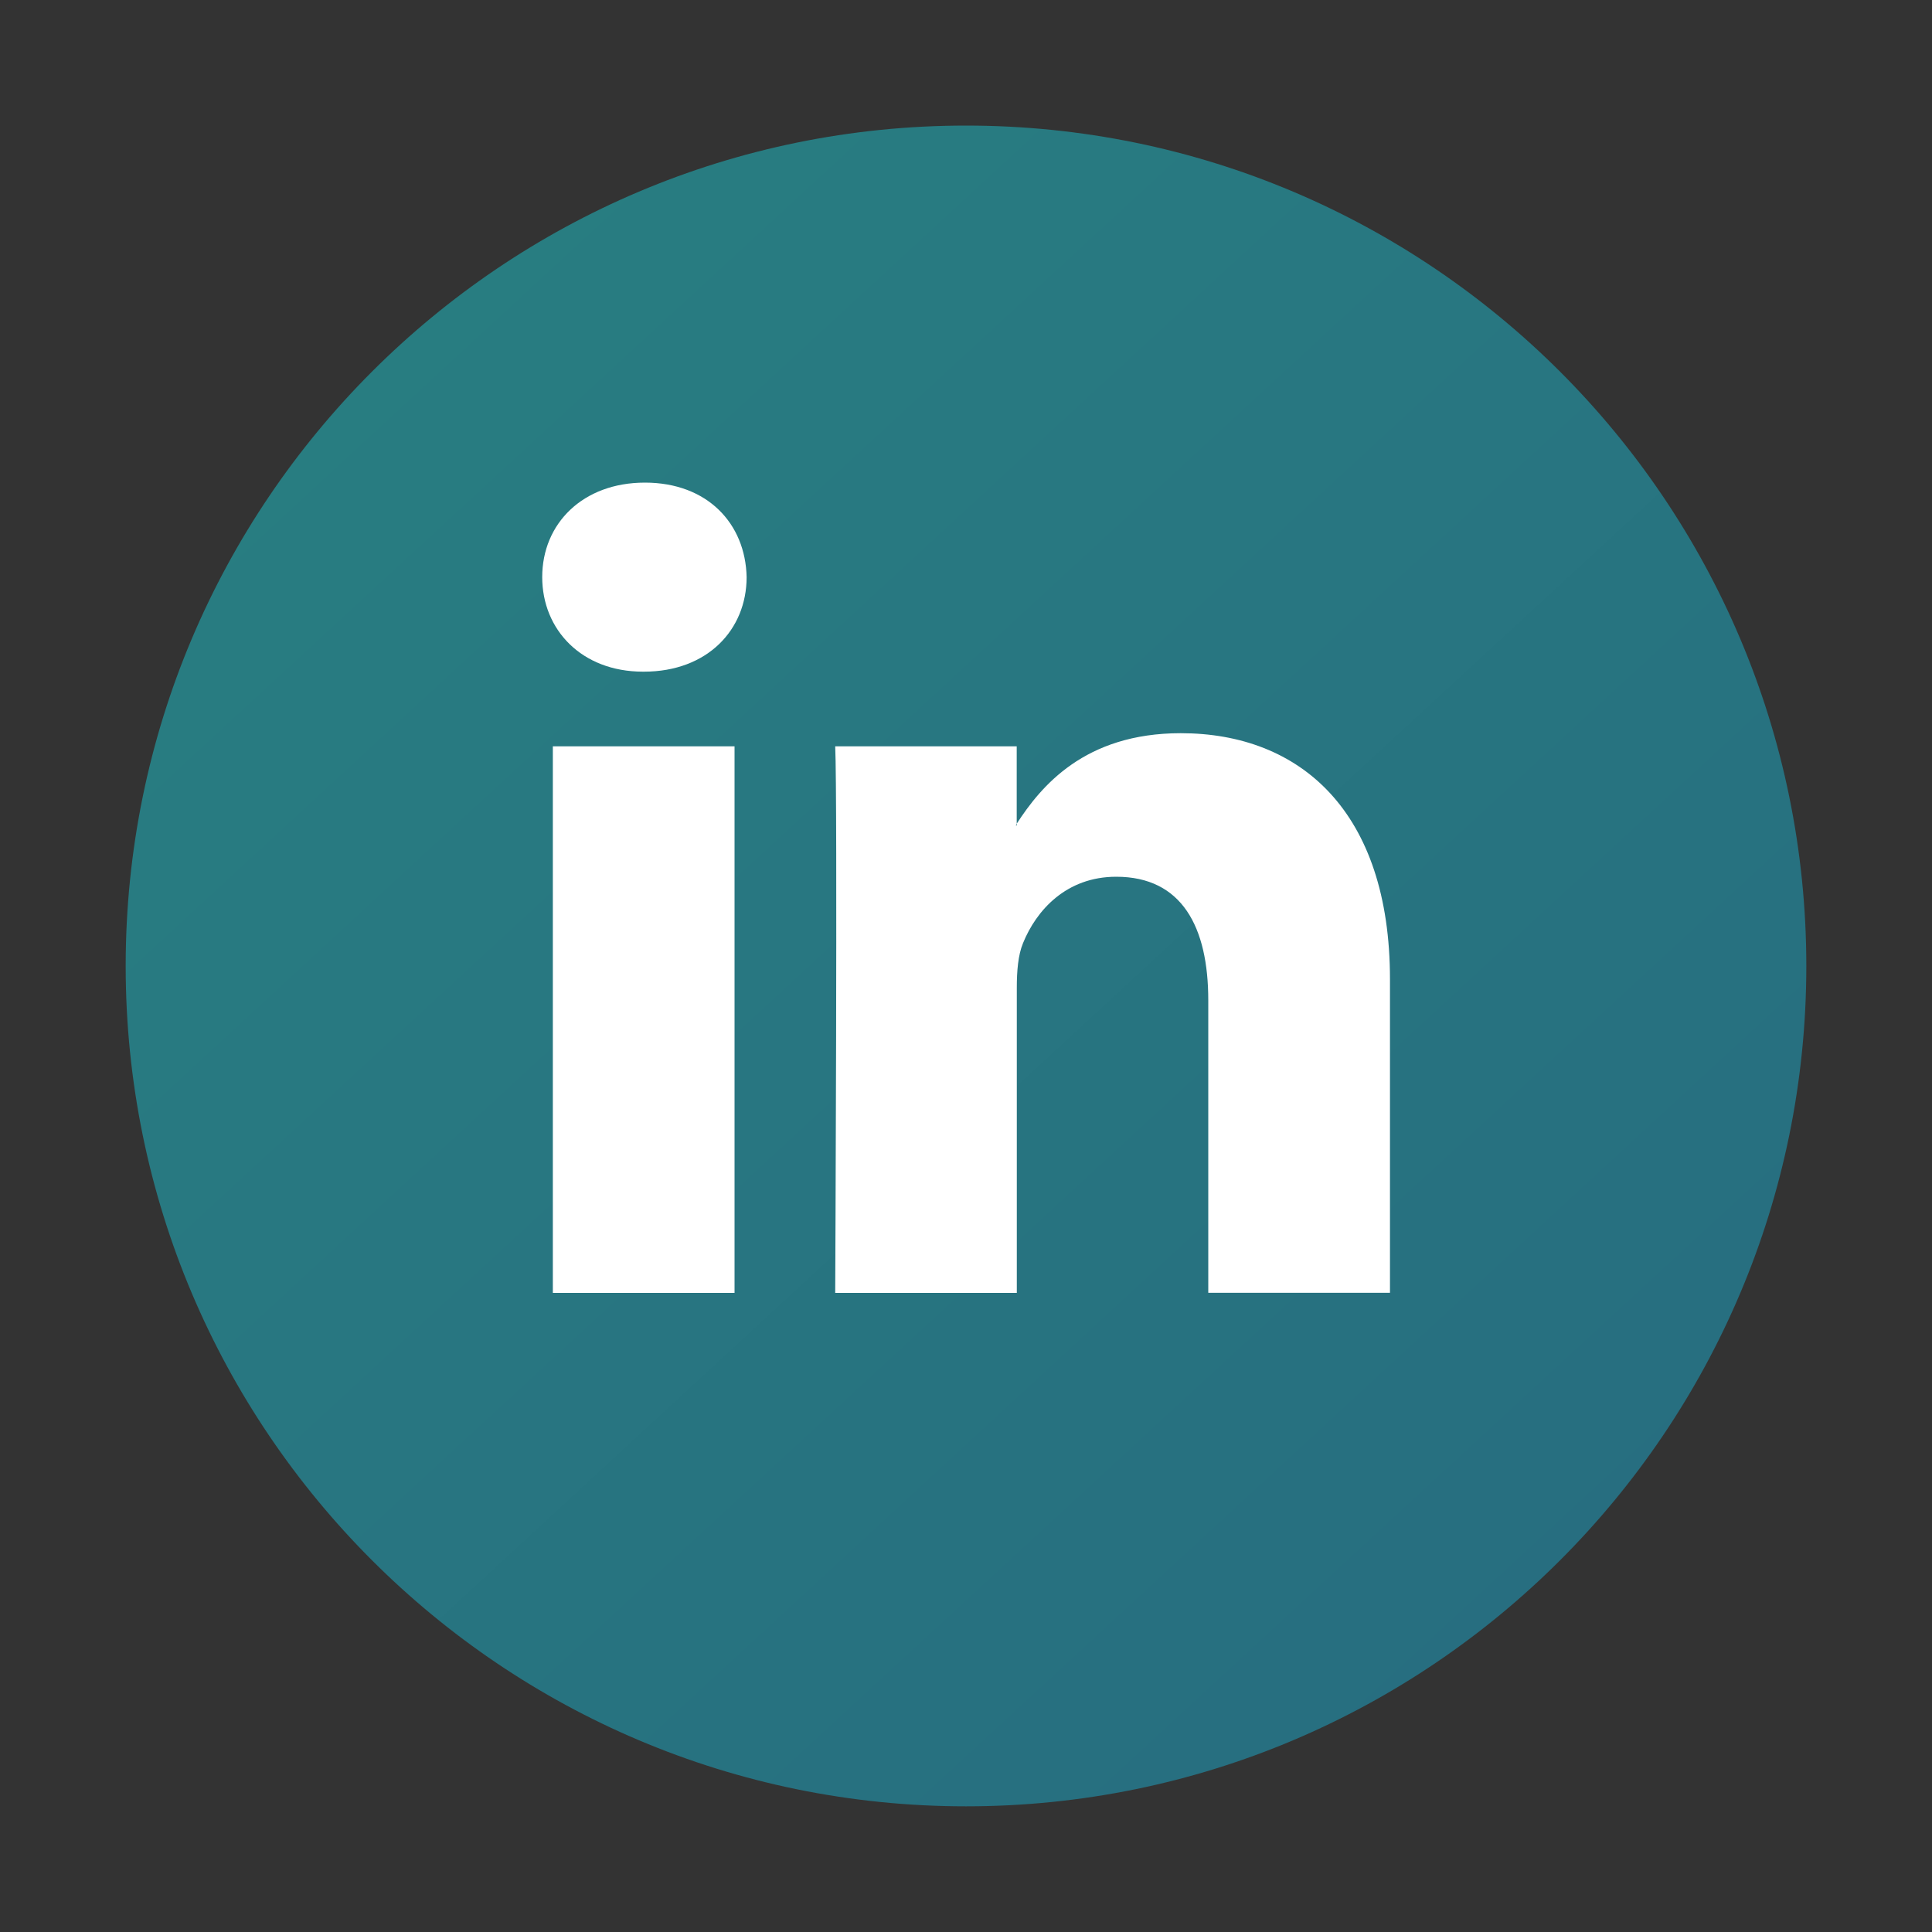
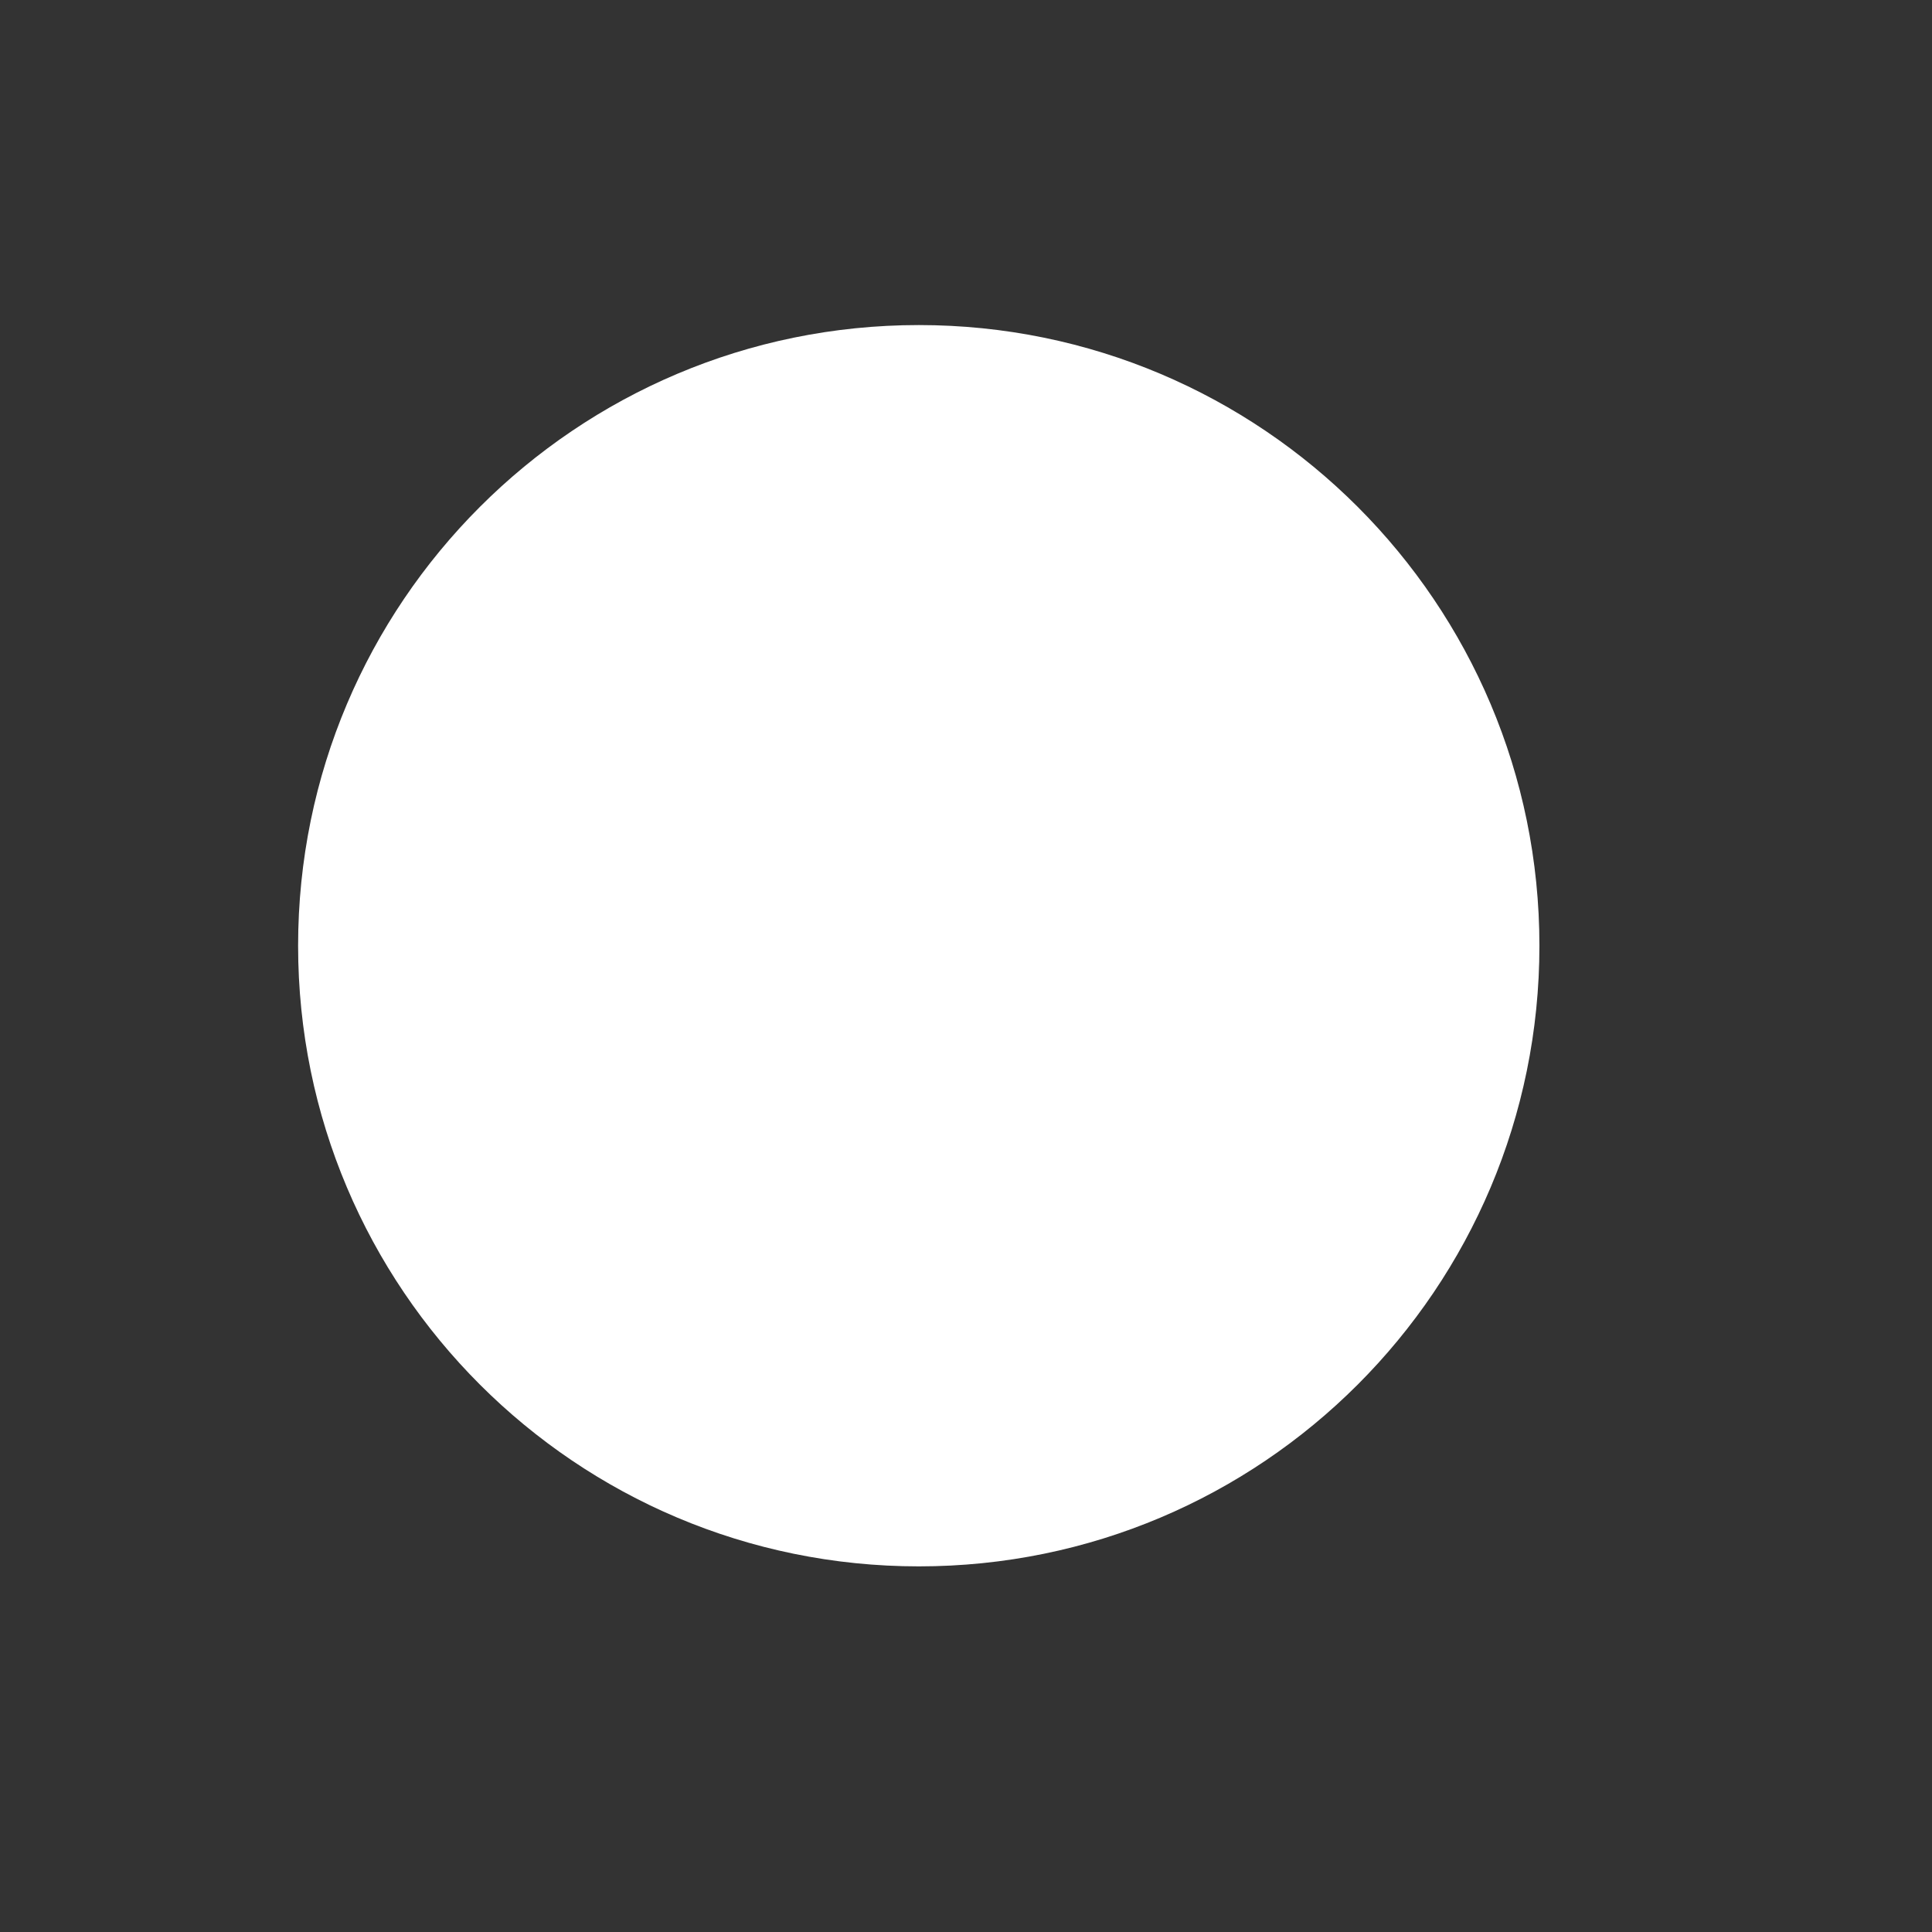
<svg xmlns="http://www.w3.org/2000/svg" xmlns:xlink="http://www.w3.org/1999/xlink" version="1.1" id="Layer_1" x="0px" y="0px" width="20px" height="20px" viewBox="0 0 20 20" enable-background="new 0 0 20 20" xml:space="preserve">
  <rect x="0" y="0" width="20" height="20" fill="#333333" stroke="none" />
  <path fill="#FFFFFF" d="M-328.313-175.391c0,4.015-3.255,7.27-7.271,7.27c-4.015,0-7.27-3.255-7.27-7.27  c0-4.016,3.255-7.271,7.27-7.271C-331.568-182.662-328.313-179.406-328.313-175.391" />
-   <path fill="#087984" d="M-335.725-185.431c-4.766,0-8.63,3.863-8.63,8.629c0,4.308,3.155,7.877,7.28,8.524v-6.029h-2.19v-2.495h2.19  v-1.9c0-2.164,1.289-3.358,3.26-3.358c0.842,0,1.717,0.134,1.898,0.163c0.021,0.003,0.033,0.005,0.033,0.005v2.124h-1.088  c-0.972,0-1.337,0.546-1.396,1.156c-0.007,0.063-0.01,0.127-0.01,0.192v1.618h2.394l-0.384,2.495h-2.01v6.029  c4.126-0.647,7.281-4.216,7.281-8.524C-327.096-181.567-330.959-185.431-335.725-185.431" />
-   <path fill-rule="evenodd" clip-rule="evenodd" fill="#FFFFFF" d="M-297.905-73.699c0,3.41-2.765,6.174-6.175,6.174  s-6.175-2.764-6.175-6.174s2.765-6.175,6.175-6.175S-297.905-77.109-297.905-73.699" />
  <path fill-rule="evenodd" clip-rule="evenodd" fill="#3F8181" d="M-302.826-76.624c-0.788,0.287-1.286,1.027-1.229,1.836  l0.019,0.312l-0.315-0.038c-1.146-0.147-2.148-0.644-3-1.479l-0.416-0.414l-0.107,0.306c-0.227,0.682-0.081,1.402,0.392,1.886  c0.252,0.268,0.194,0.306-0.241,0.146c-0.15-0.051-0.282-0.089-0.295-0.07c-0.044,0.044,0.107,0.625,0.227,0.854  c0.164,0.318,0.498,0.631,0.863,0.815l0.31,0.146l-0.365,0.007c-0.354,0-0.366,0.006-0.328,0.141  c0.126,0.414,0.624,0.854,1.179,1.045l0.391,0.134l-0.34,0.204c-0.504,0.293-1.098,0.459-1.689,0.471  c-0.285,0.007-0.518,0.032-0.518,0.052c0,0.063,0.77,0.42,1.217,0.56c1.343,0.414,2.938,0.236,4.135-0.471  c0.852-0.504,1.702-1.504,2.1-2.473c0.214-0.517,0.429-1.46,0.429-1.912c0-0.293,0.019-0.331,0.372-0.682  c0.208-0.204,0.403-0.427,0.439-0.49c0.064-0.122,0.058-0.122-0.264-0.014c-0.535,0.192-0.612,0.166-0.347-0.12  c0.194-0.204,0.429-0.574,0.429-0.682c0-0.02-0.094,0.012-0.201,0.069c-0.113,0.063-0.367,0.159-0.555,0.217l-0.341,0.108  l-0.309-0.211c-0.17-0.114-0.409-0.242-0.536-0.28C-302.044-76.738-302.537-76.725-302.826-76.624 M-304.08-64.074  c-4.984,0-9.024-4.041-9.024-9.024c0-4.985,4.04-9.025,9.024-9.025c4.983,0,9.024,4.04,9.024,9.025  C-295.055-68.115-299.096-64.074-304.08-64.074" />
  <path fill="#FFFFFF" d="M15.936,9.79c0,3.549-2.875,6.425-6.424,6.425S3.086,13.339,3.086,9.79c0-3.548,2.877-6.425,6.426-6.425  S15.936,6.242,15.936,9.79" />
  <g>
    <defs>
      <path id="SVGID_1_" d="M10.516,8.545h0.01V8.526C10.523,8.532,10.518,8.539,10.516,8.545" />
    </defs>
    <clipPath id="SVGID_2_">
      <use xlink:href="#SVGID_1_" overflow="visible" />
    </clipPath>
    <linearGradient id="SVGID_3_" gradientUnits="userSpaceOnUse" x1="-763.2" y1="3284.806" x2="-761.2" y2="3284.806" gradientTransform="matrix(19.884 22.251 -22.251 19.884 88259.125 -48345.359)">
      <stop offset="0" style="stop-color:#288181" />
      <stop offset="1" style="stop-color:#276880" />
    </linearGradient>
-     <polygon clip-path="url(#SVGID_2_)" fill="url(#SVGID_3_)" points="10.506,8.535 10.52,8.551 10.535,8.537 10.521,8.521  " />
  </g>
  <g>
    <defs>
-       <path id="SVGID_4_" d="M5.723,7.726h1.881v5.658H5.723V7.726z M12.223,7.59c1.238,0,2.166,0.811,2.166,2.548v3.245h-1.881v-3.028    c0-0.76-0.273-1.279-0.953-1.279c-0.518,0-0.828,0.349-0.965,0.688c-0.051,0.122-0.064,0.291-0.064,0.459v3.161H8.646    c0,0,0.025-5.128,0-5.658h1.879v0.801C10.775,8.142,11.225,7.59,12.223,7.59 M5.613,5.974c0-0.554,0.42-0.978,1.063-0.978    c0.646,0,1.041,0.423,1.053,0.978c0,0.545-0.406,0.979-1.063,0.979H6.654C6.021,6.952,5.613,6.519,5.613,5.974 M1.301,10    c0,4.803,3.896,8.699,8.699,8.699c4.805,0,8.699-3.896,8.699-8.699c0-4.804-3.895-8.7-8.699-8.7C5.197,1.3,1.301,5.196,1.301,10" />
-     </defs>
+       </defs>
    <clipPath id="SVGID_5_">
      <use xlink:href="#SVGID_4_" overflow="visible" />
    </clipPath>
    <linearGradient id="SVGID_6_" gradientUnits="userSpaceOnUse" x1="-762.74" y1="3284.808" x2="-761.74" y2="3284.808" gradientTransform="matrix(19.884 22.251 -22.251 19.884 88258.109 -48344.453)">
      <stop offset="0" style="stop-color:#288181" />
      <stop offset="1" style="stop-color:#276880" />
    </linearGradient>
-     <polygon clip-path="url(#SVGID_5_)" fill="url(#SVGID_6_)" points="-7.344,9.025 9.025,27.344 27.344,10.974 10.975,-7.344  " />
  </g>
</svg>